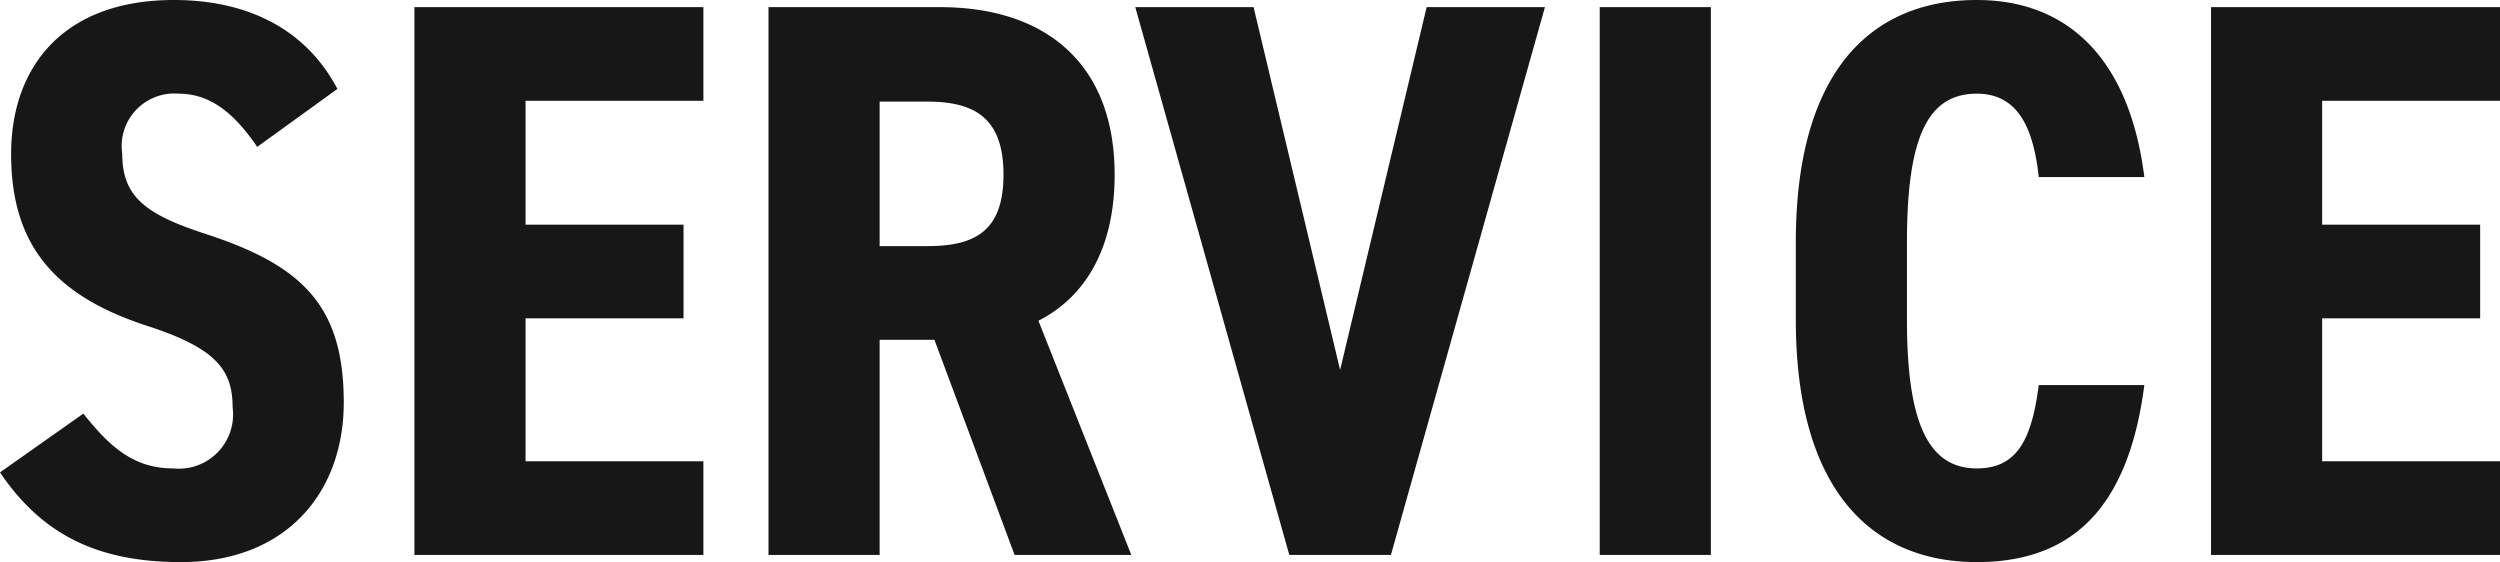
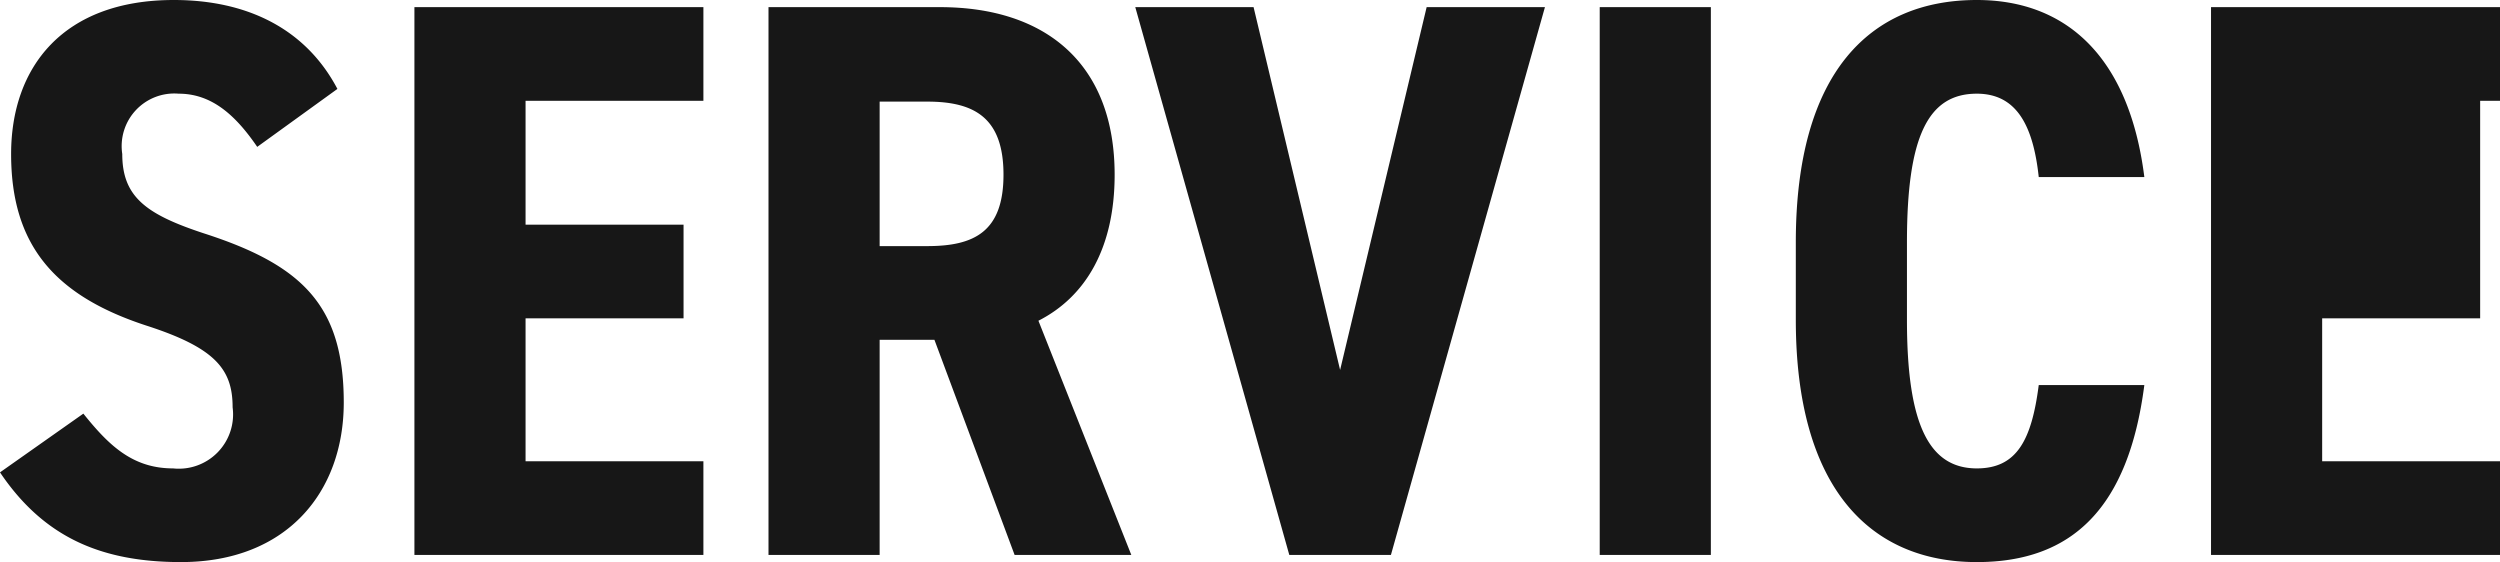
<svg xmlns="http://www.w3.org/2000/svg" width="94.47" height="21.24" viewBox="0 0 94.47 21.24">
-   <path d="M13.65-17.61c-1.2-2.28-3.42-3.36-6.18-3.36-4.2,0-6.15,2.55-6.15,5.82,0,3.42,1.62,5.34,5.1,6.48,2.61.84,3.27,1.65,3.27,3.09A2.051,2.051,0,0,1,7.44-3.27c-1.53,0-2.43-.87-3.39-2.07L.9-3.12C2.52-.72,4.65.27,7.74.27c3.99,0,6.15-2.64,6.15-6.03,0-3.66-1.56-5.19-5.28-6.39-2.19-.72-3.09-1.38-3.09-3a1.988,1.988,0,0,1,2.13-2.28c1.23,0,2.13.78,2.97,2.01Zm2.91-3.09V0H27.48V-3.54H20.76v-5.4h5.97v-3.54H20.76v-4.68h6.72V-20.7ZM43.65,0,40.14-8.85c1.77-.9,2.88-2.73,2.88-5.52,0-4.2-2.61-6.33-6.6-6.33H29.94V0h4.2V-8.13h2.07L39.24,0ZM34.14-11.67v-5.46h1.8c1.77,0,2.88.6,2.88,2.76s-1.11,2.7-2.88,2.7ZM54.81-20.7,51.54-6.99,48.27-20.7H43.8L49.62,0h3.84l5.82-20.7Zm10.74,0h-4.2V0h4.2Zm16.38,6.42c-.57-4.53-2.94-6.69-6.33-6.69-4.05,0-6.84,2.76-6.84,9.15v2.94c0,6.33,2.79,9.15,6.84,9.15,3.6,0,5.73-2.04,6.33-6.69H77.94c-.27,2.1-.84,3.15-2.34,3.15-1.86,0-2.64-1.77-2.64-5.61v-2.94c0-3.96.78-5.61,2.64-5.61,1.5,0,2.13,1.2,2.34,3.15Zm2.52-6.42V0H95.37V-3.54H88.65v-5.4h5.97v-3.54H88.65v-4.68h6.72V-20.7Z" transform="translate(-0.9 20.97)" fill="#171717" />
+   <path d="M13.65-17.61c-1.2-2.28-3.42-3.36-6.18-3.36-4.2,0-6.15,2.55-6.15,5.82,0,3.42,1.62,5.34,5.1,6.48,2.61.84,3.27,1.65,3.27,3.09A2.051,2.051,0,0,1,7.44-3.27c-1.53,0-2.43-.87-3.39-2.07L.9-3.12C2.52-.72,4.65.27,7.74.27c3.99,0,6.15-2.64,6.15-6.03,0-3.66-1.56-5.19-5.28-6.39-2.19-.72-3.09-1.38-3.09-3a1.988,1.988,0,0,1,2.13-2.28c1.23,0,2.13.78,2.97,2.01Zm2.91-3.09V0H27.48V-3.54H20.76v-5.4h5.97v-3.54H20.76v-4.68h6.72V-20.7ZM43.65,0,40.14-8.85c1.77-.9,2.88-2.73,2.88-5.52,0-4.2-2.61-6.33-6.6-6.33H29.94V0h4.2V-8.13h2.07L39.24,0ZM34.14-11.67v-5.46h1.8c1.77,0,2.88.6,2.88,2.76s-1.11,2.7-2.88,2.7ZM54.81-20.7,51.54-6.99,48.27-20.7H43.8L49.62,0h3.84l5.82-20.7Zm10.74,0h-4.2V0h4.2Zm16.38,6.42c-.57-4.53-2.94-6.69-6.33-6.69-4.05,0-6.84,2.76-6.84,9.15v2.94c0,6.33,2.79,9.15,6.84,9.15,3.6,0,5.73-2.04,6.33-6.69H77.94c-.27,2.1-.84,3.15-2.34,3.15-1.86,0-2.64-1.77-2.64-5.61v-2.94c0-3.96.78-5.61,2.64-5.61,1.5,0,2.13,1.2,2.34,3.15Zm2.52-6.42V0H95.37V-3.54H88.65v-5.4h5.97v-3.54v-4.68h6.72V-20.7Z" transform="translate(-0.9 20.97)" fill="#171717" />
</svg>